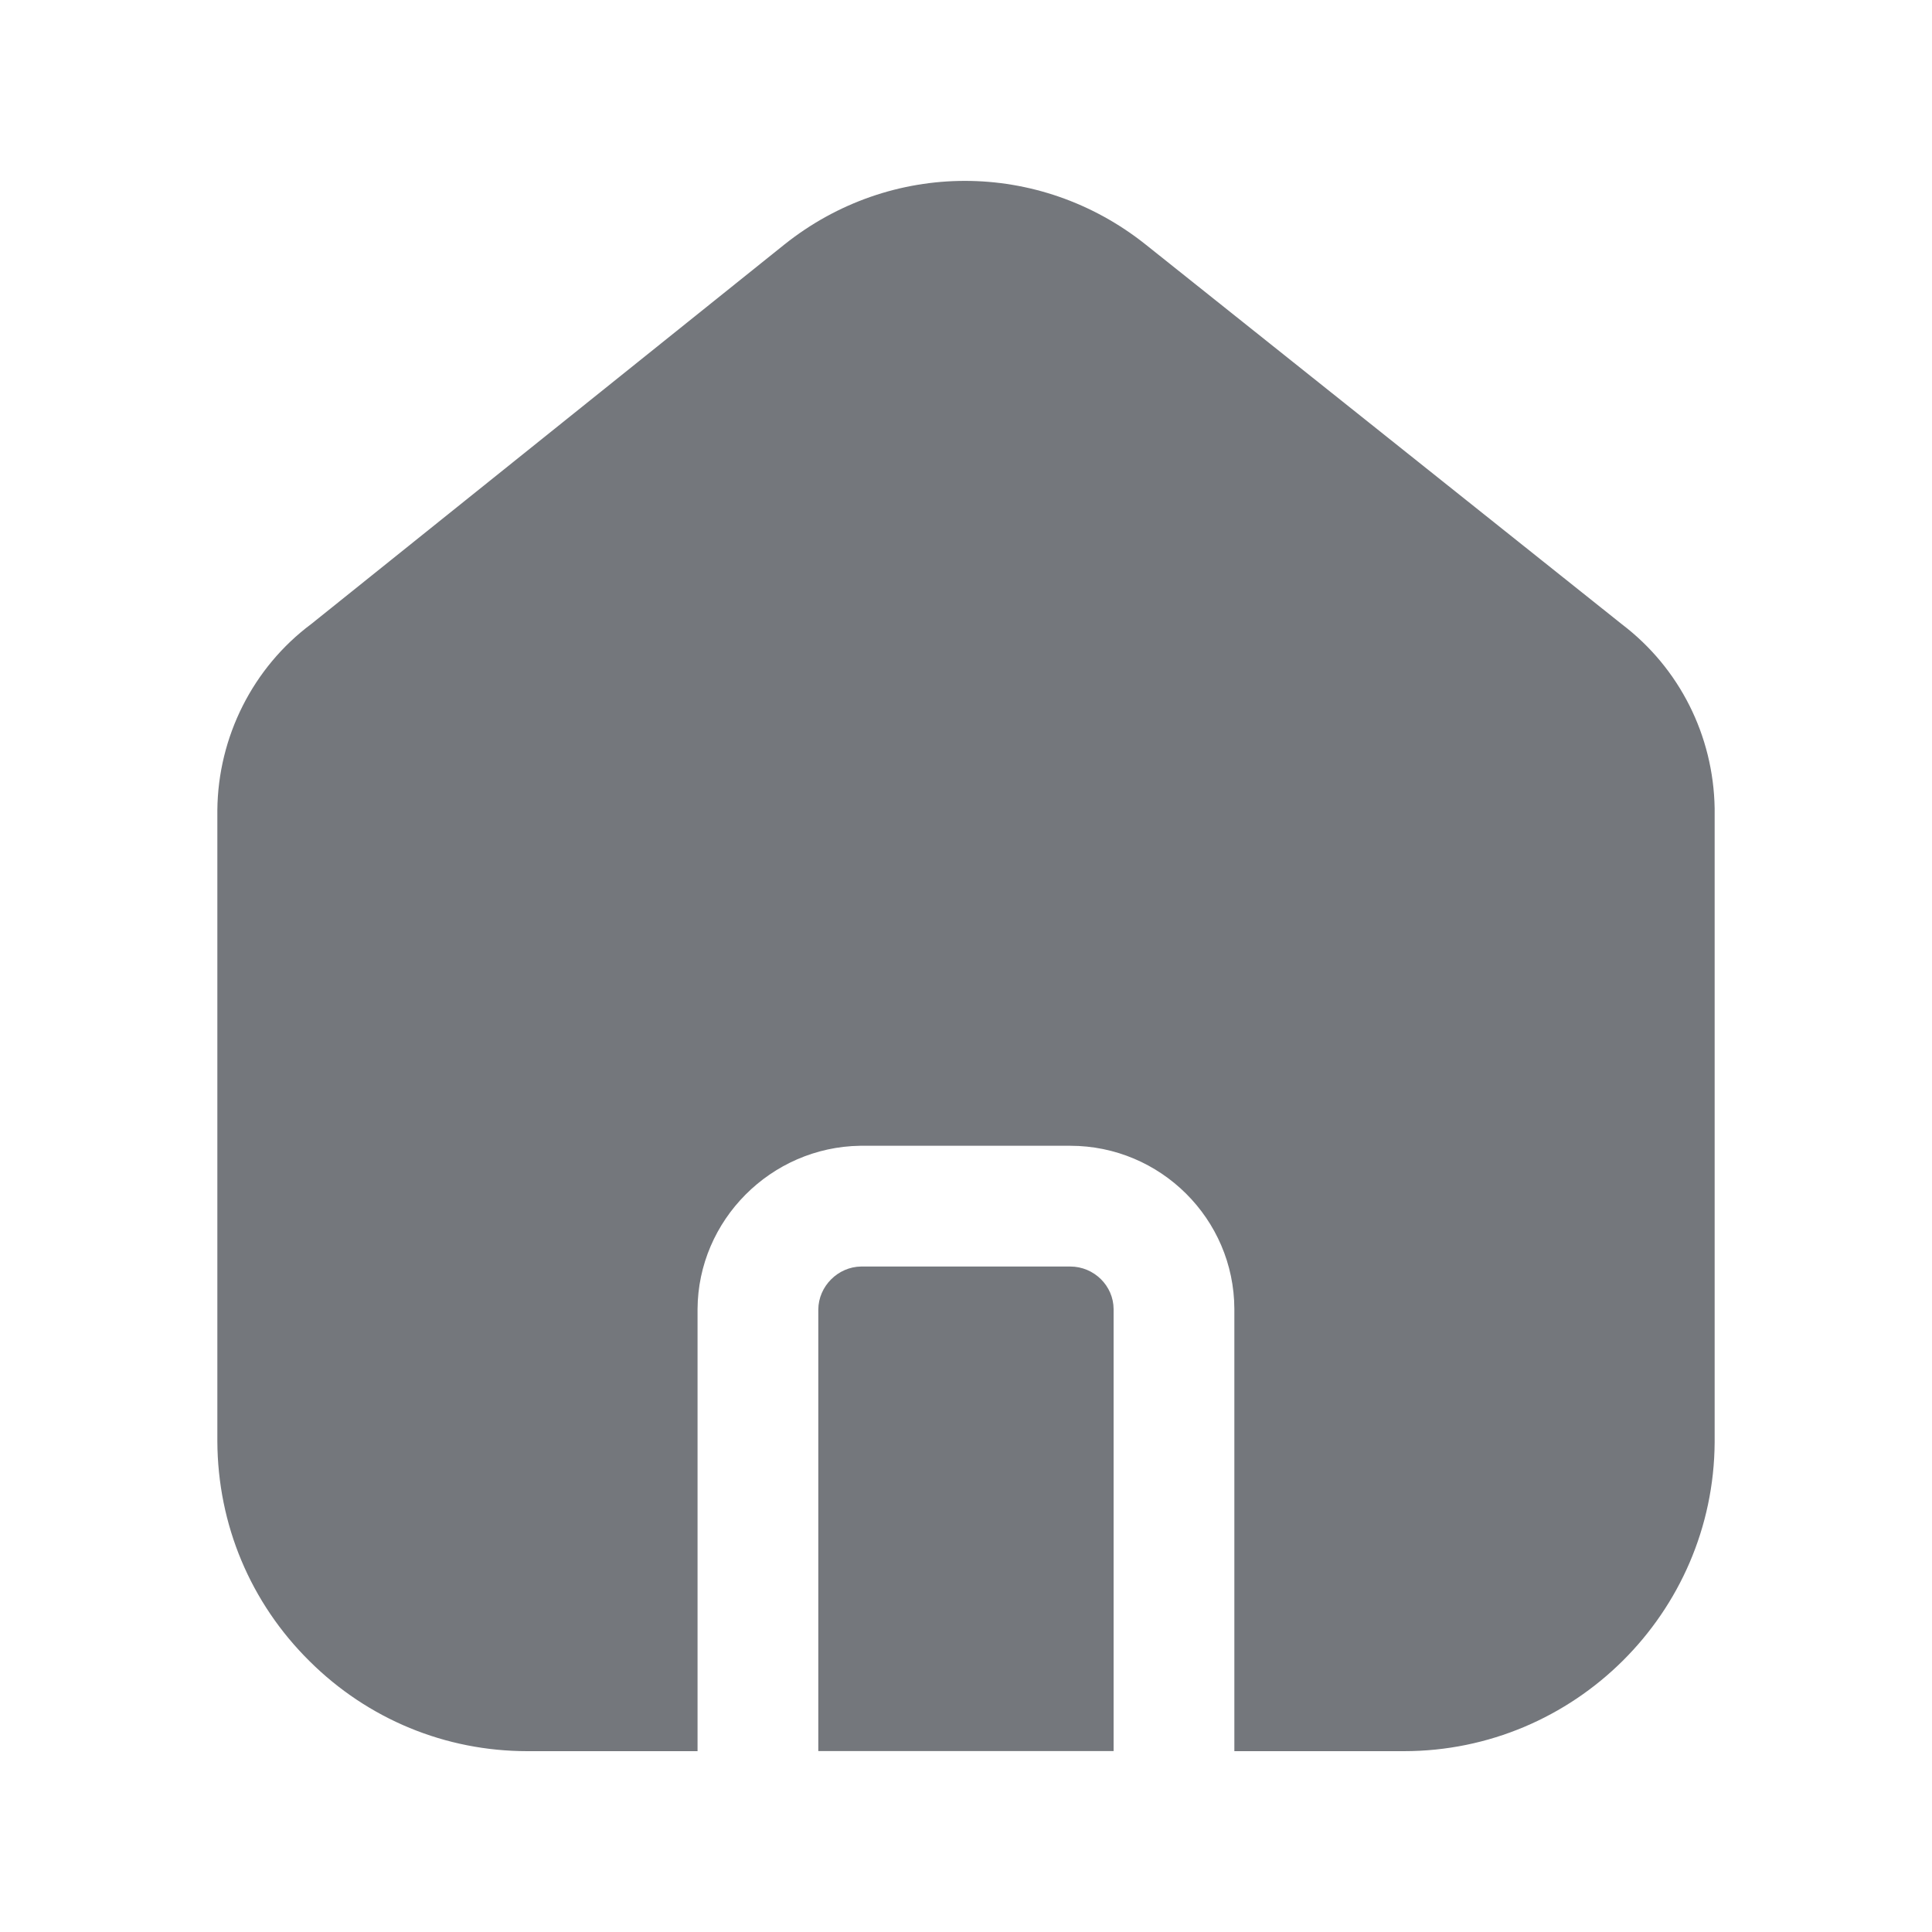
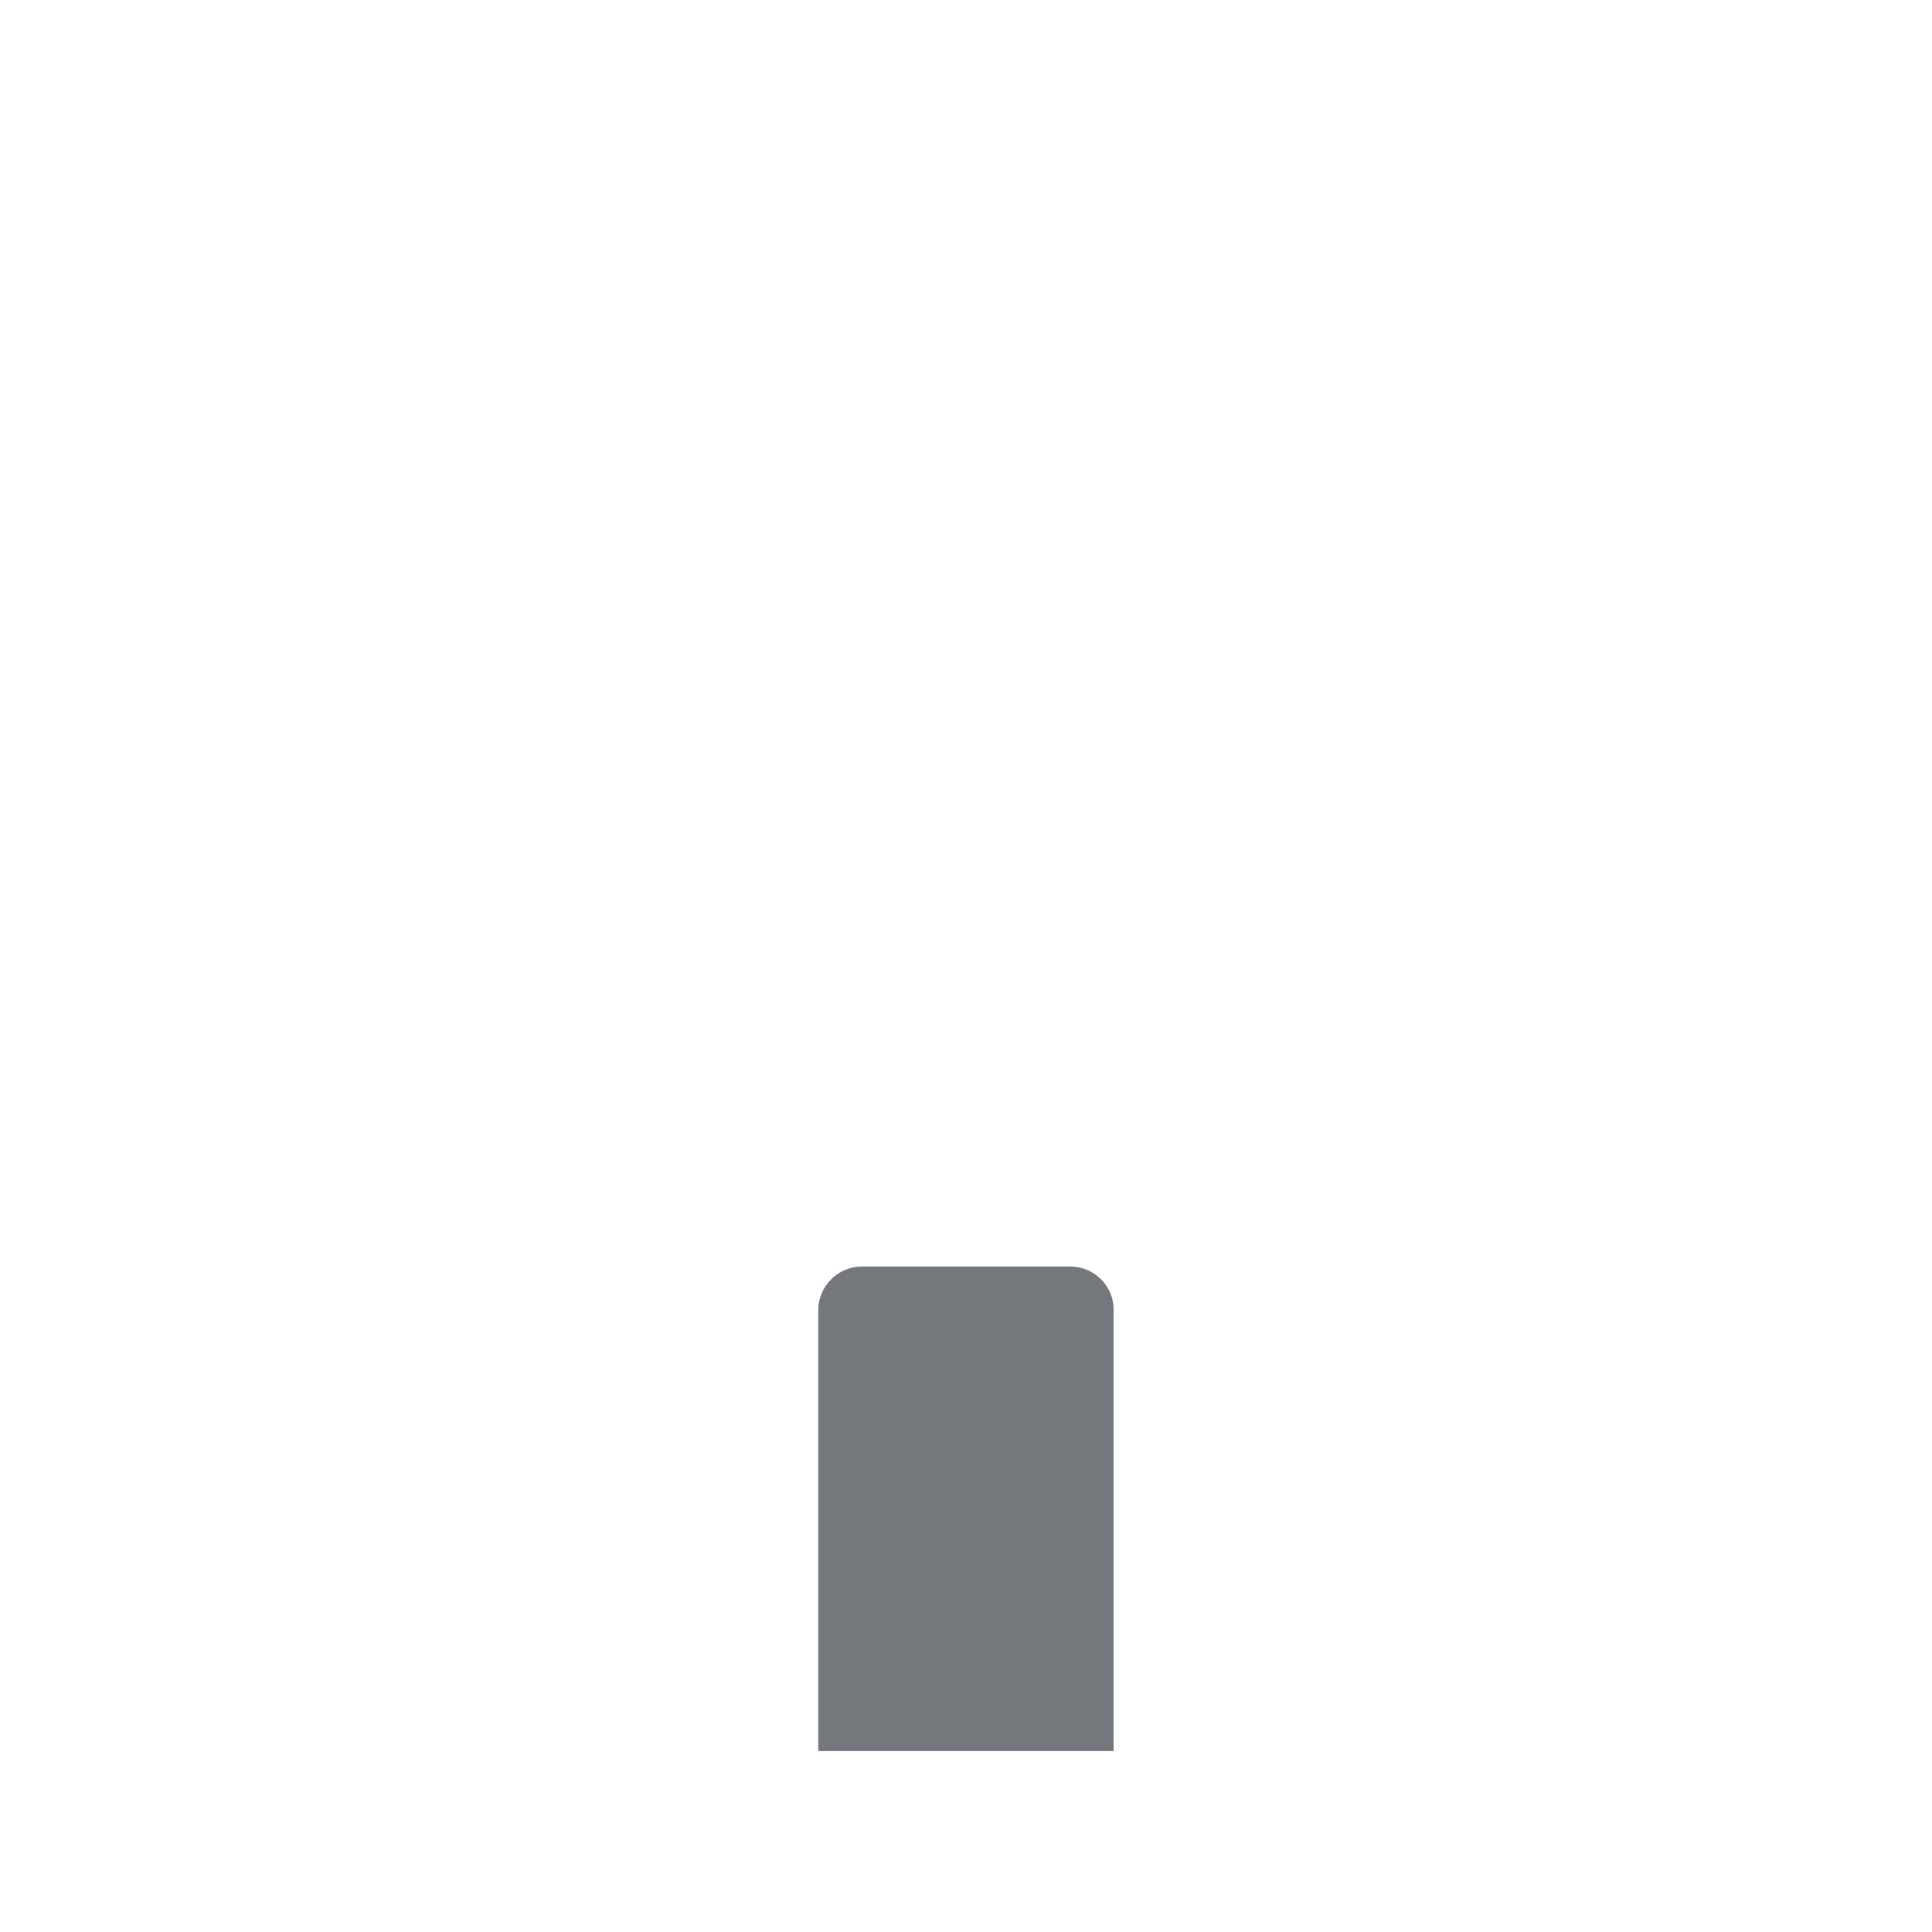
<svg xmlns="http://www.w3.org/2000/svg" width="20" height="20" viewBox="0 0 20 20" fill="none">
  <g id="Home">
    <path id="Vector" fill-rule="evenodd" clip-rule="evenodd" d="M11.079 13.111H8.914C8.675 13.114 8.473 13.314 8.471 13.556V18.127H11.528V13.552C11.527 13.31 11.325 13.111 11.079 13.111Z" fill="#74777C" />
-     <path id="Vector_2" fill-rule="evenodd" clip-rule="evenodd" d="M16.792 6.464L11.858 2.53C10.757 1.654 9.221 1.652 8.119 2.532L3.223 6.459C2.62 6.908 2.257 7.626 2.25 8.386V14.921C2.254 15.783 2.592 16.591 3.205 17.197C3.81 17.798 4.612 18.128 5.46 18.128H7.221V13.552C7.226 12.631 7.981 11.874 8.905 11.861H11.079C12.013 11.861 12.775 12.618 12.778 13.55V18.128H14.533C16.297 18.128 17.739 16.698 17.75 14.931V8.367C17.737 7.613 17.385 6.916 16.792 6.464Z" fill="#74777C" />
  </g>
</svg>